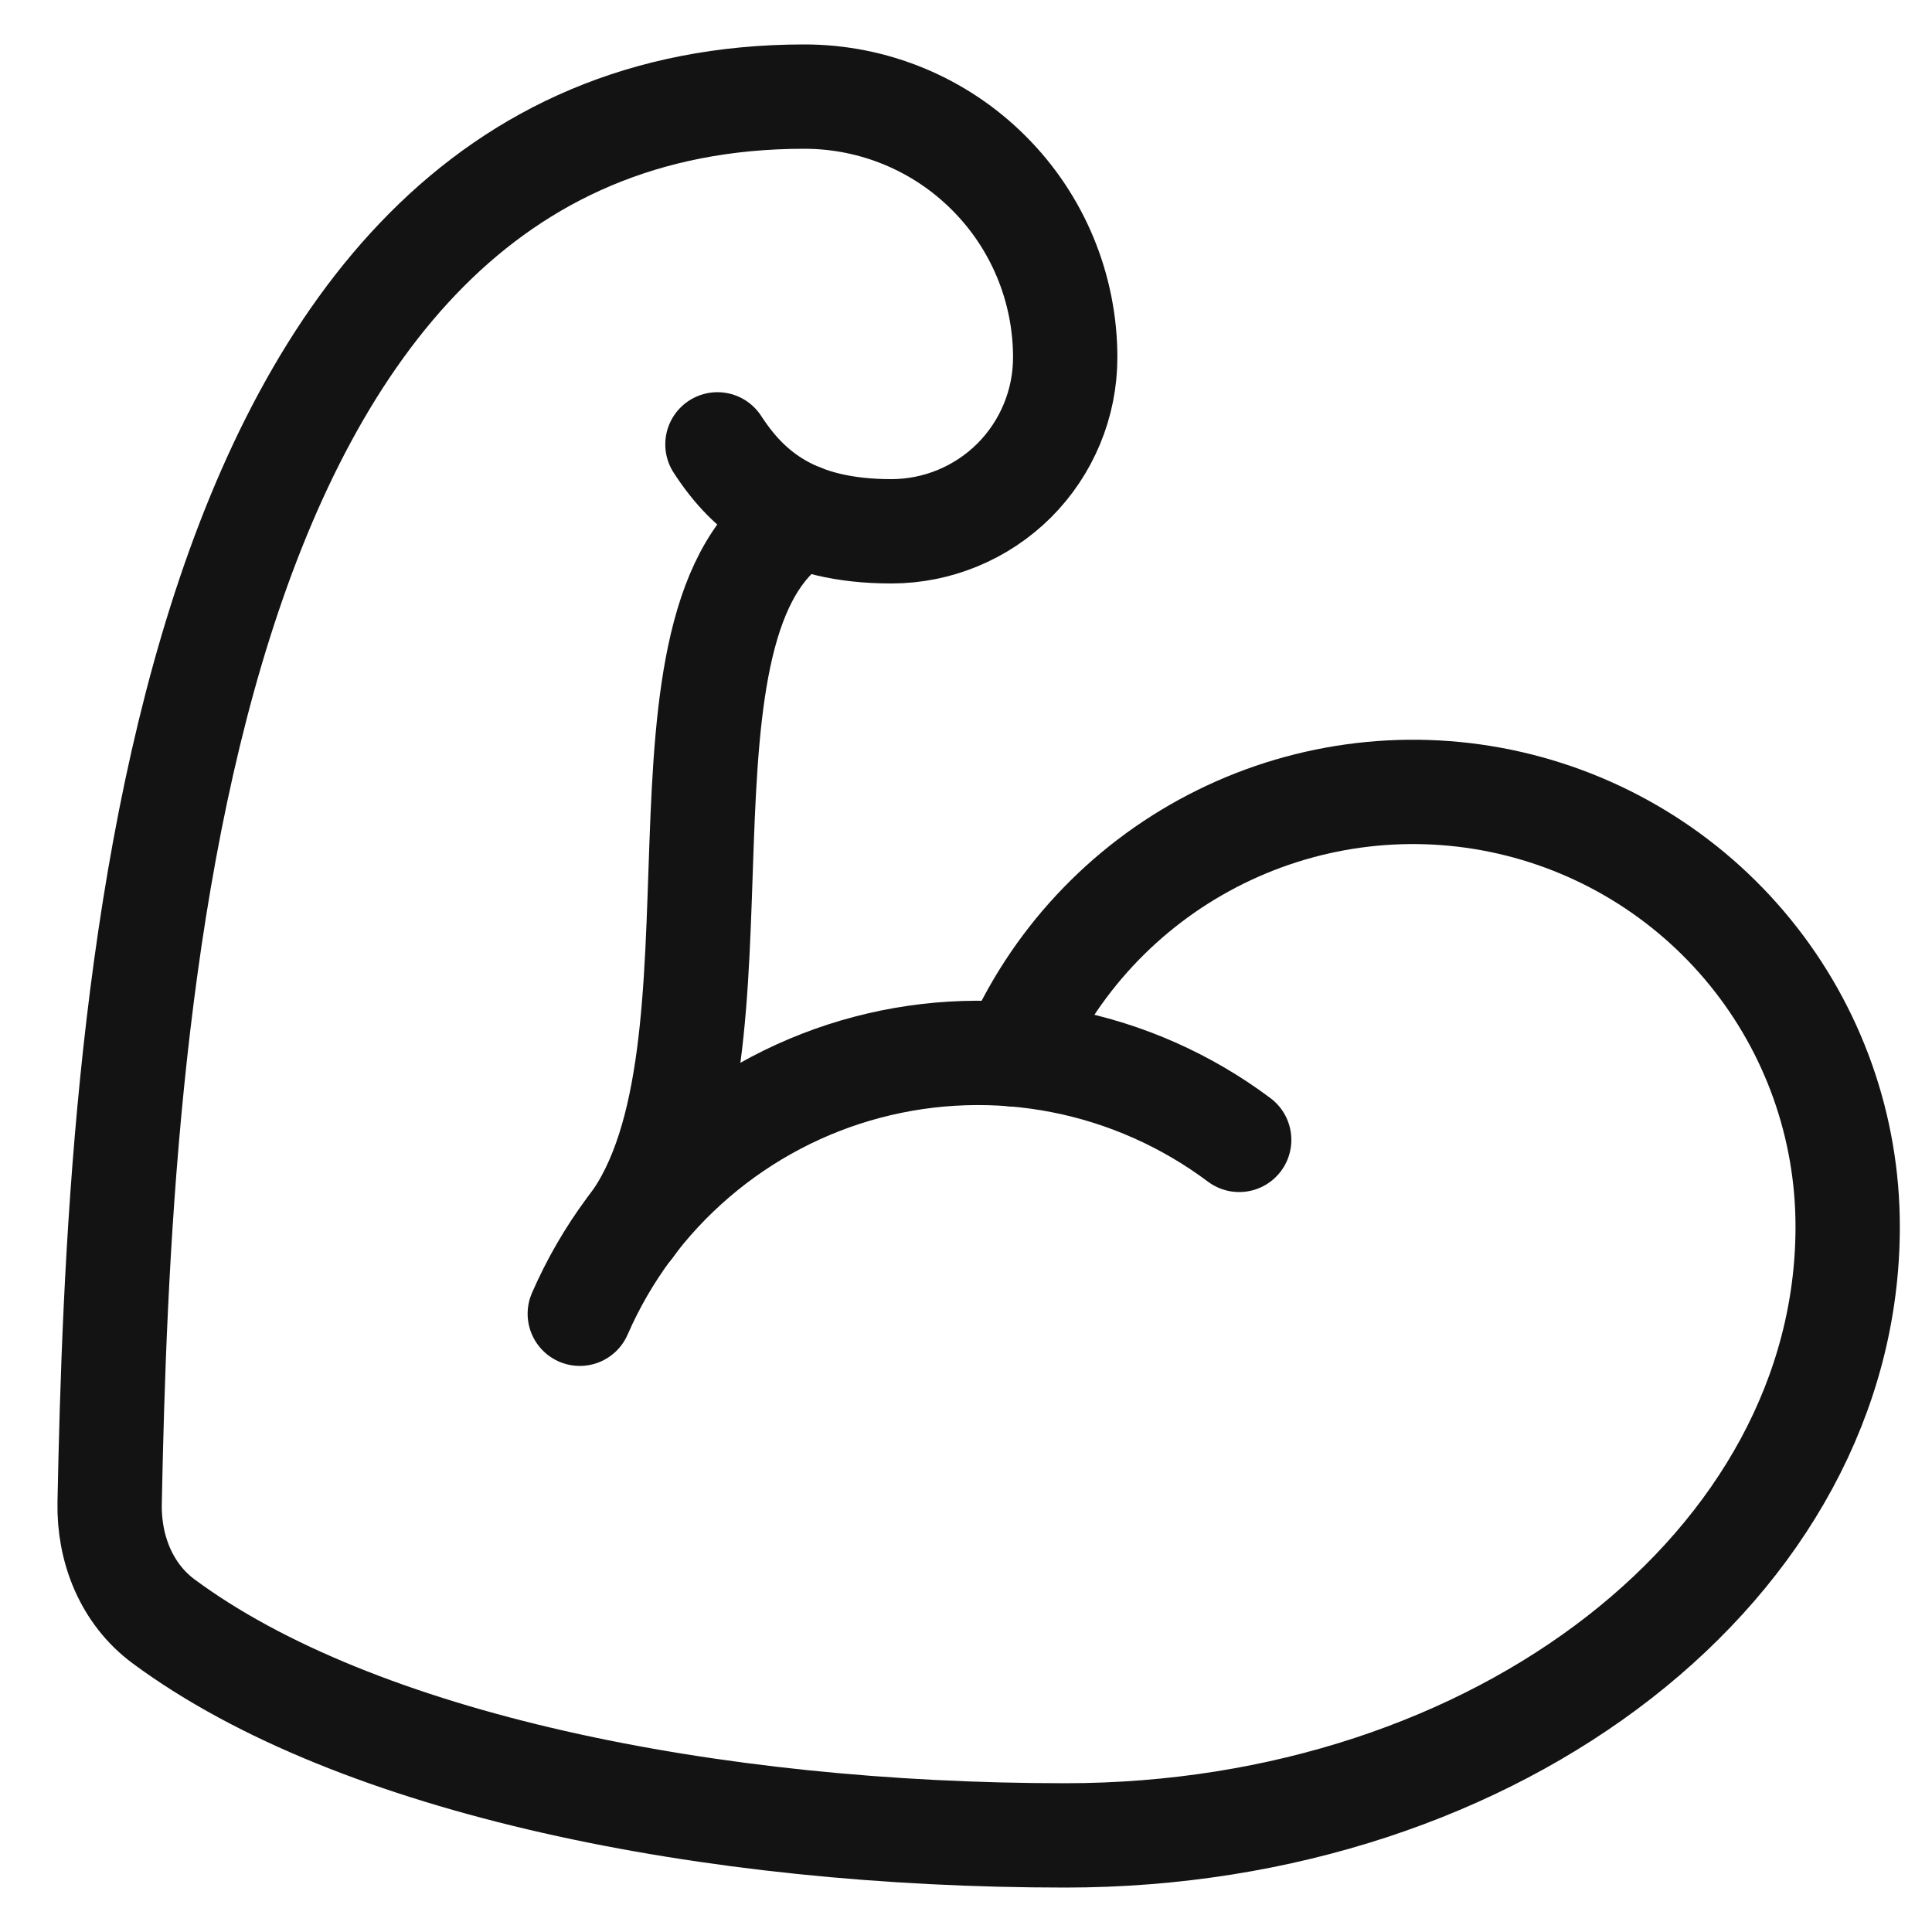
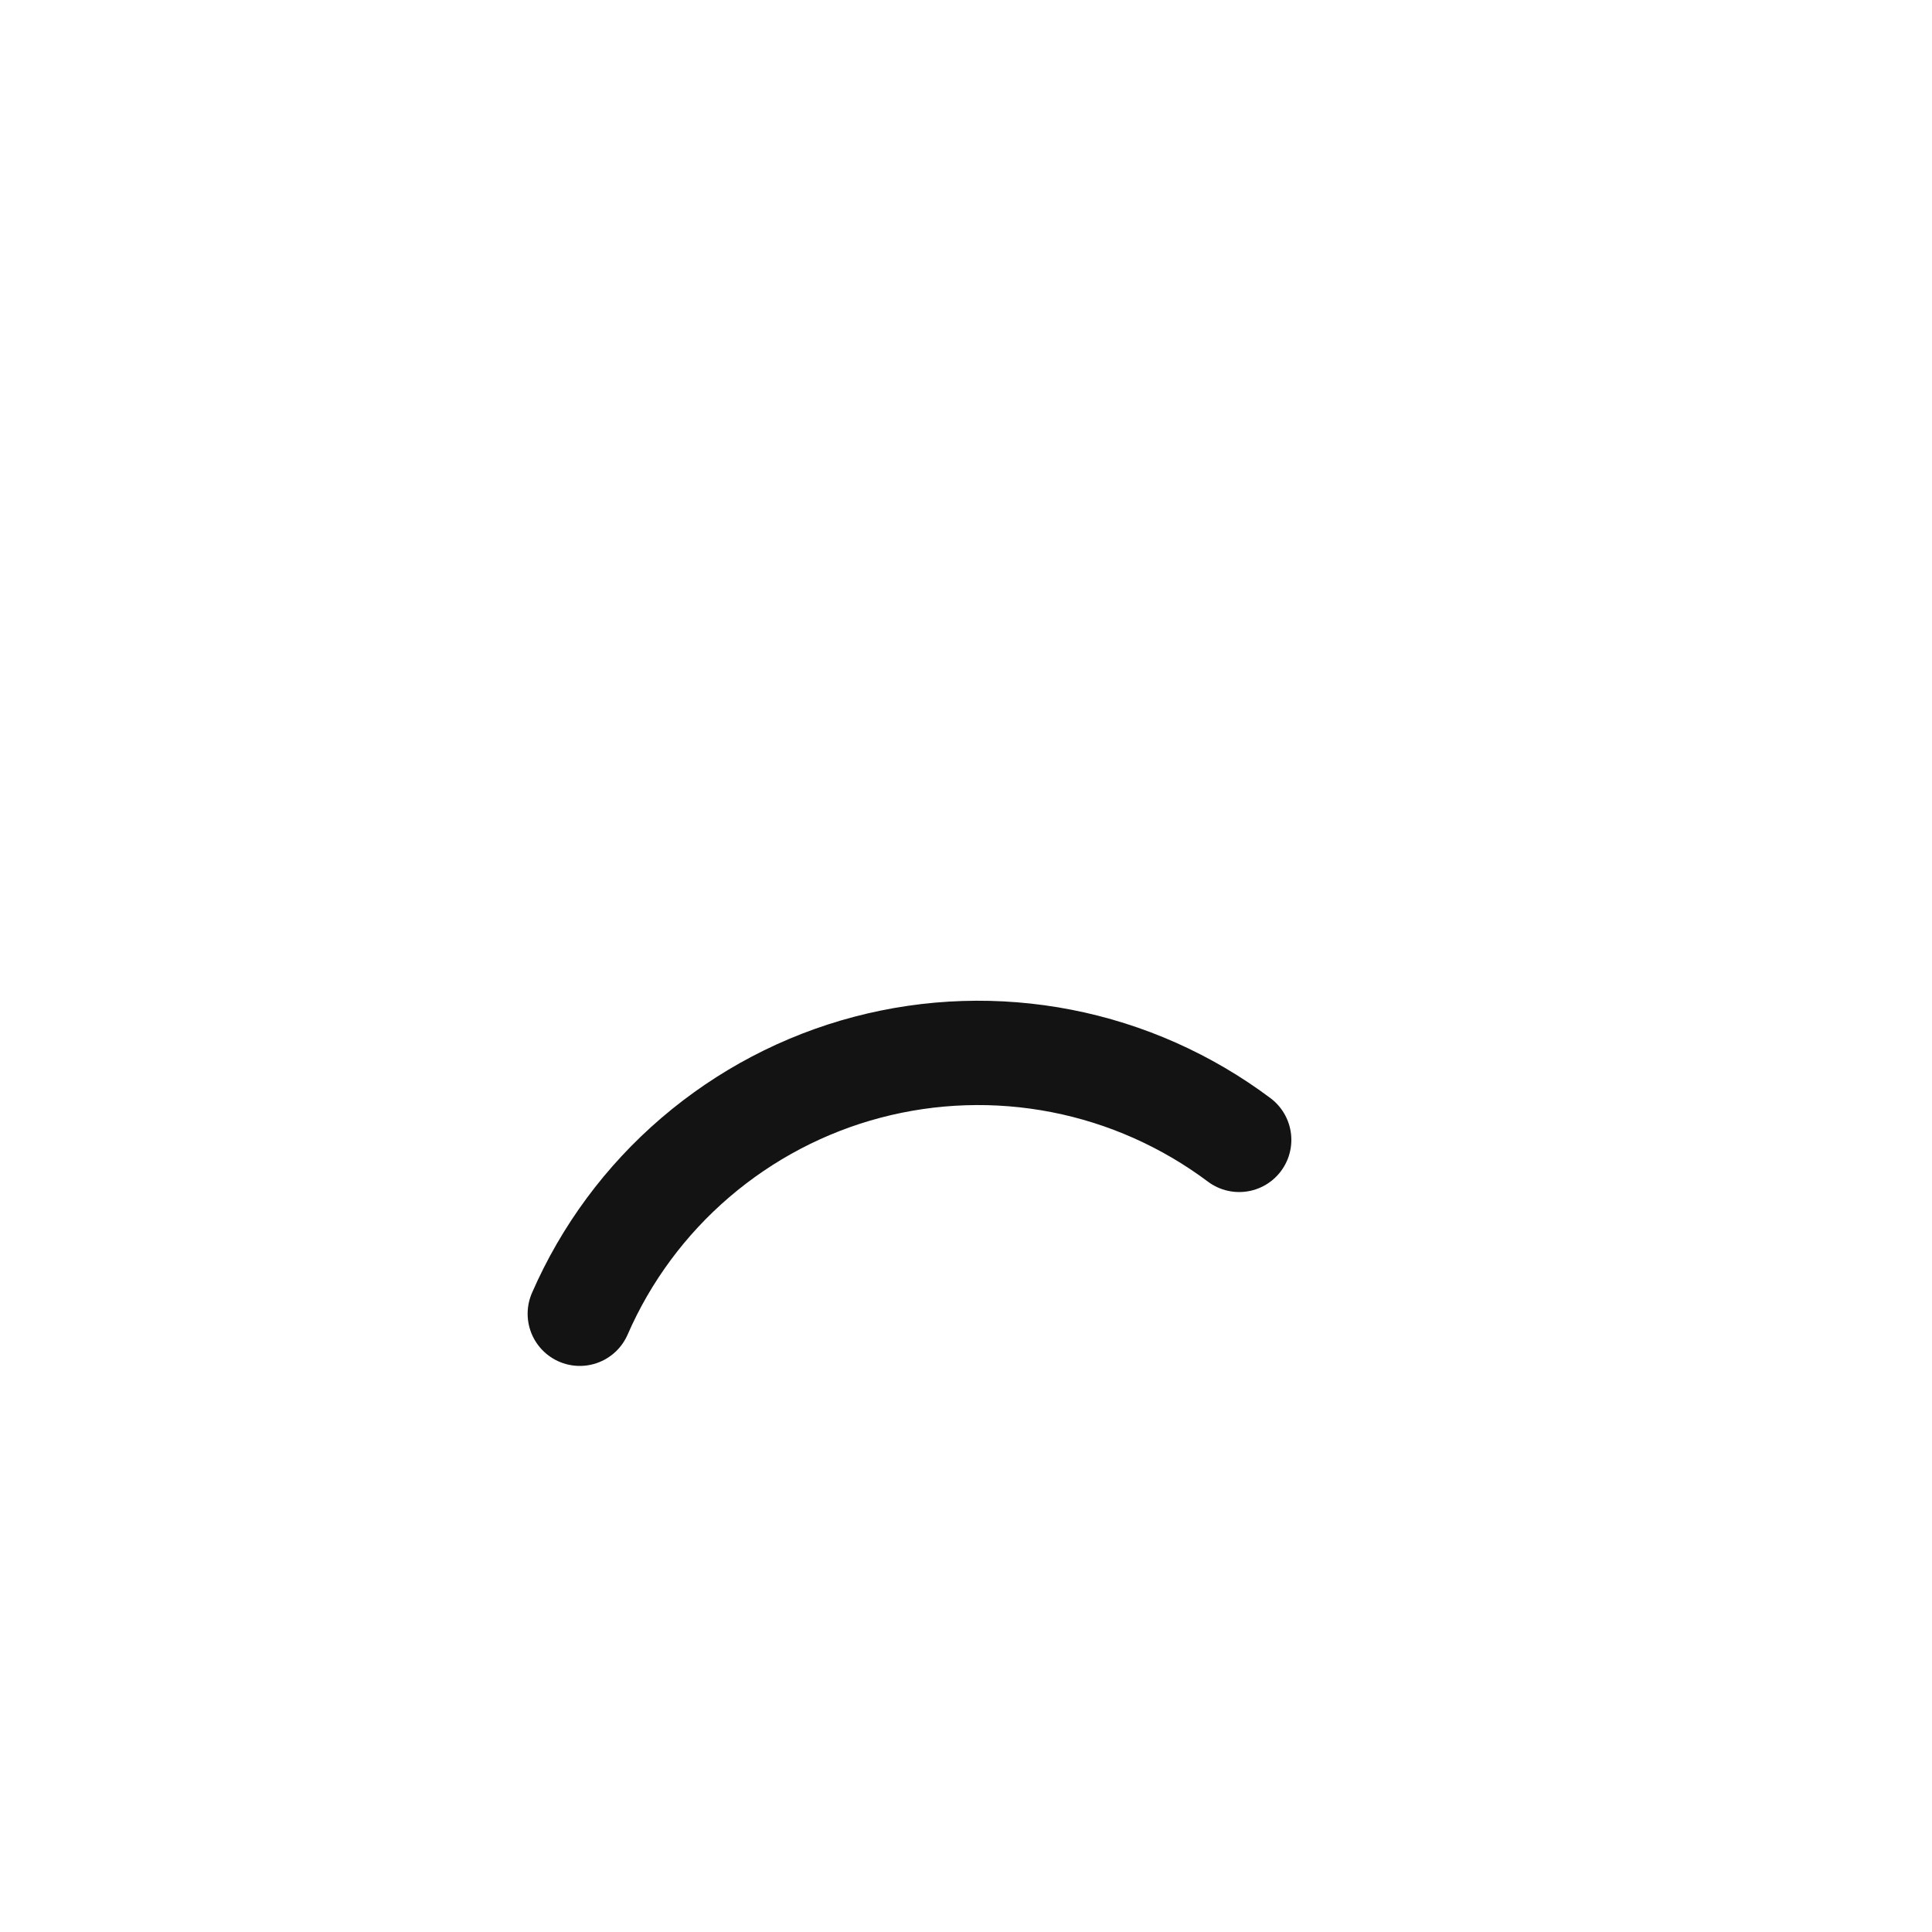
<svg xmlns="http://www.w3.org/2000/svg" fill="none" viewBox="0 0 20 20" height="20" width="20">
-   <path stroke-linejoin="round" stroke-linecap="round" stroke-width="1.08" stroke="#131313" d="M10.495 10.915C10.905 9.964 11.631 9.184 12.55 8.706C13.469 8.228 14.524 8.081 15.538 8.291C16.552 8.501 17.463 9.054 18.117 9.857C18.771 10.66 19.128 11.664 19.127 12.7C19.127 16.179 15.527 19 11.027 19C7.358 19 3.689 18.262 1.693 16.784C1.31 16.5 1.125 16.035 1.135 15.558C1.233 10.651 1.691 1 8.327 1C9.043 1 9.73 1.284 10.236 1.791C10.743 2.297 11.027 2.984 11.027 3.7C11.027 4.177 10.837 4.635 10.5 4.973C10.162 5.31 9.704 5.5 9.227 5.5C8.233 5.5 7.751 5.1 7.427 4.6" />
  <path stroke-linejoin="round" stroke-linecap="round" stroke-width="1.08" stroke="#131313" d="M12.828 11.8C12.284 11.393 11.656 11.113 10.989 10.983C10.323 10.853 9.636 10.875 8.979 11.048C8.322 11.221 7.714 11.541 7.198 11.983C6.682 12.425 6.273 12.978 6.002 13.6" />
-   <path stroke-linejoin="round" stroke-linecap="round" stroke-width="1.08" stroke="#131313" d="M8.297 5.343C6.546 6.379 7.879 10.9 6.529 12.7" />
</svg>